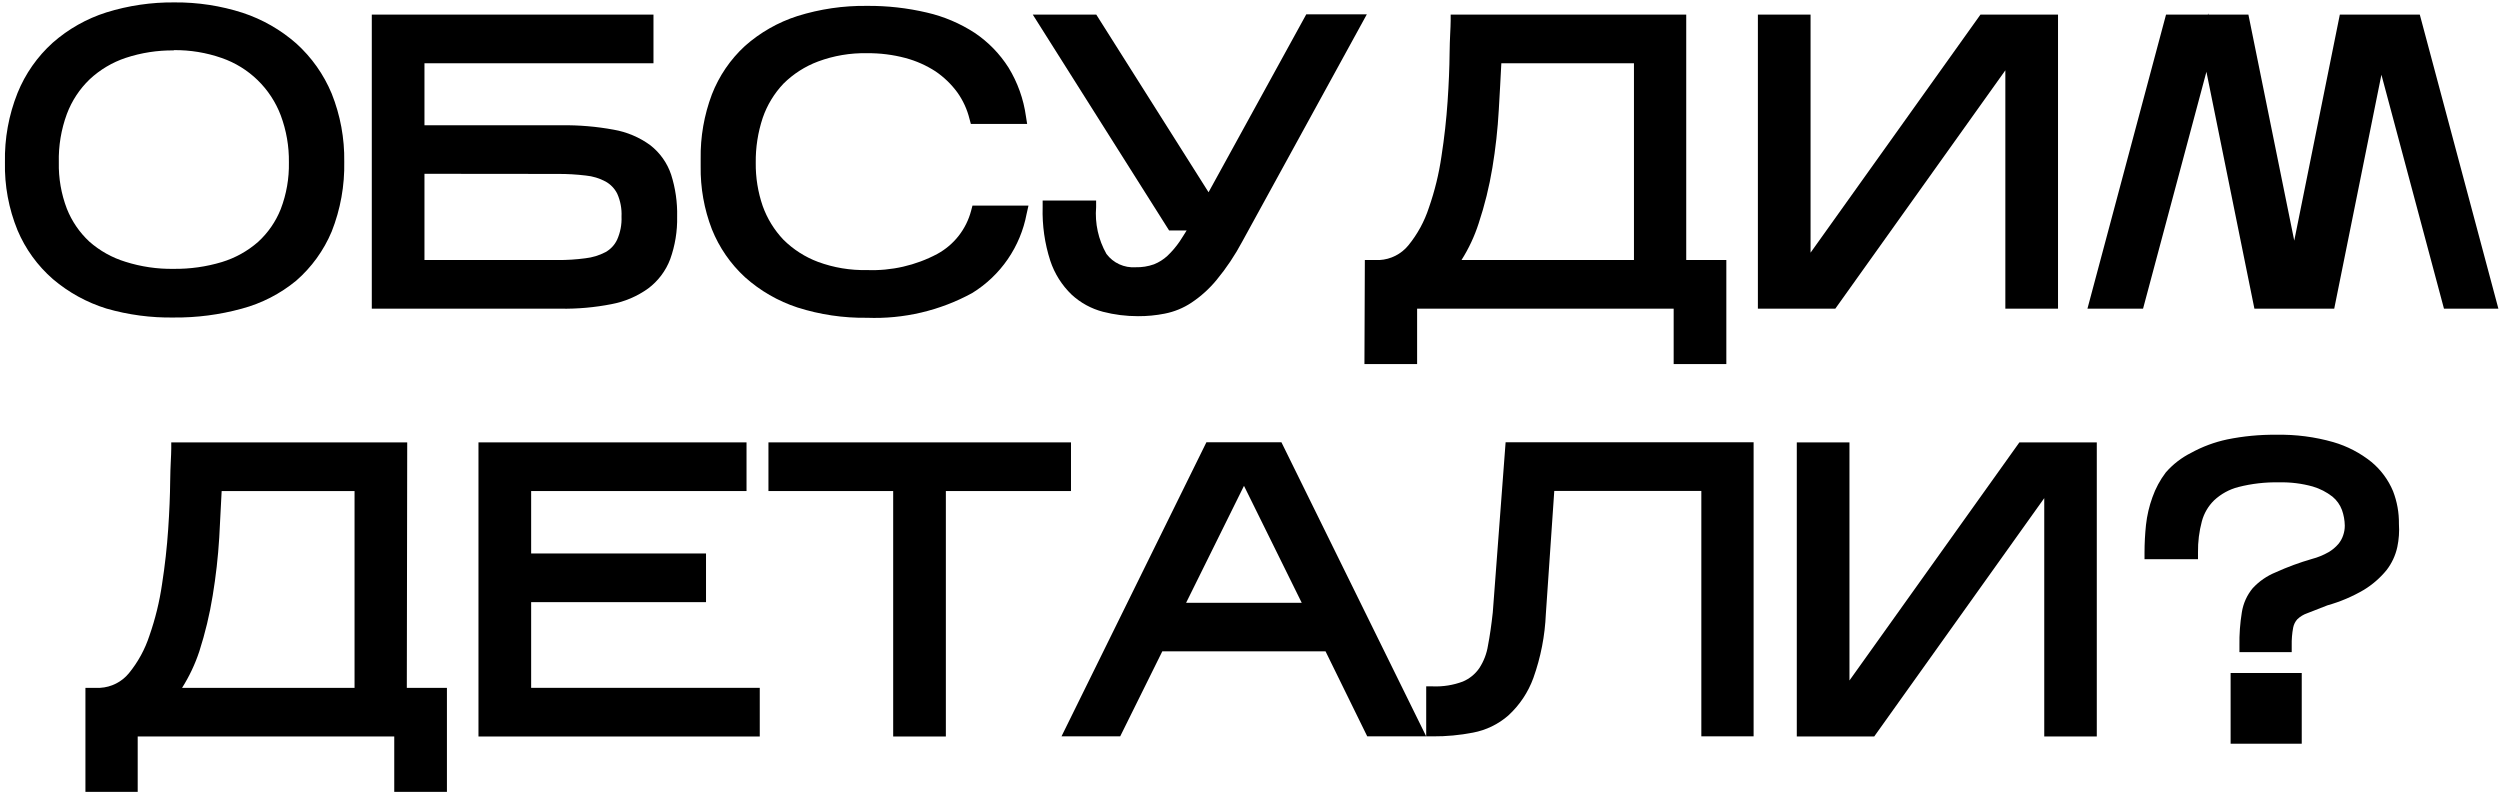
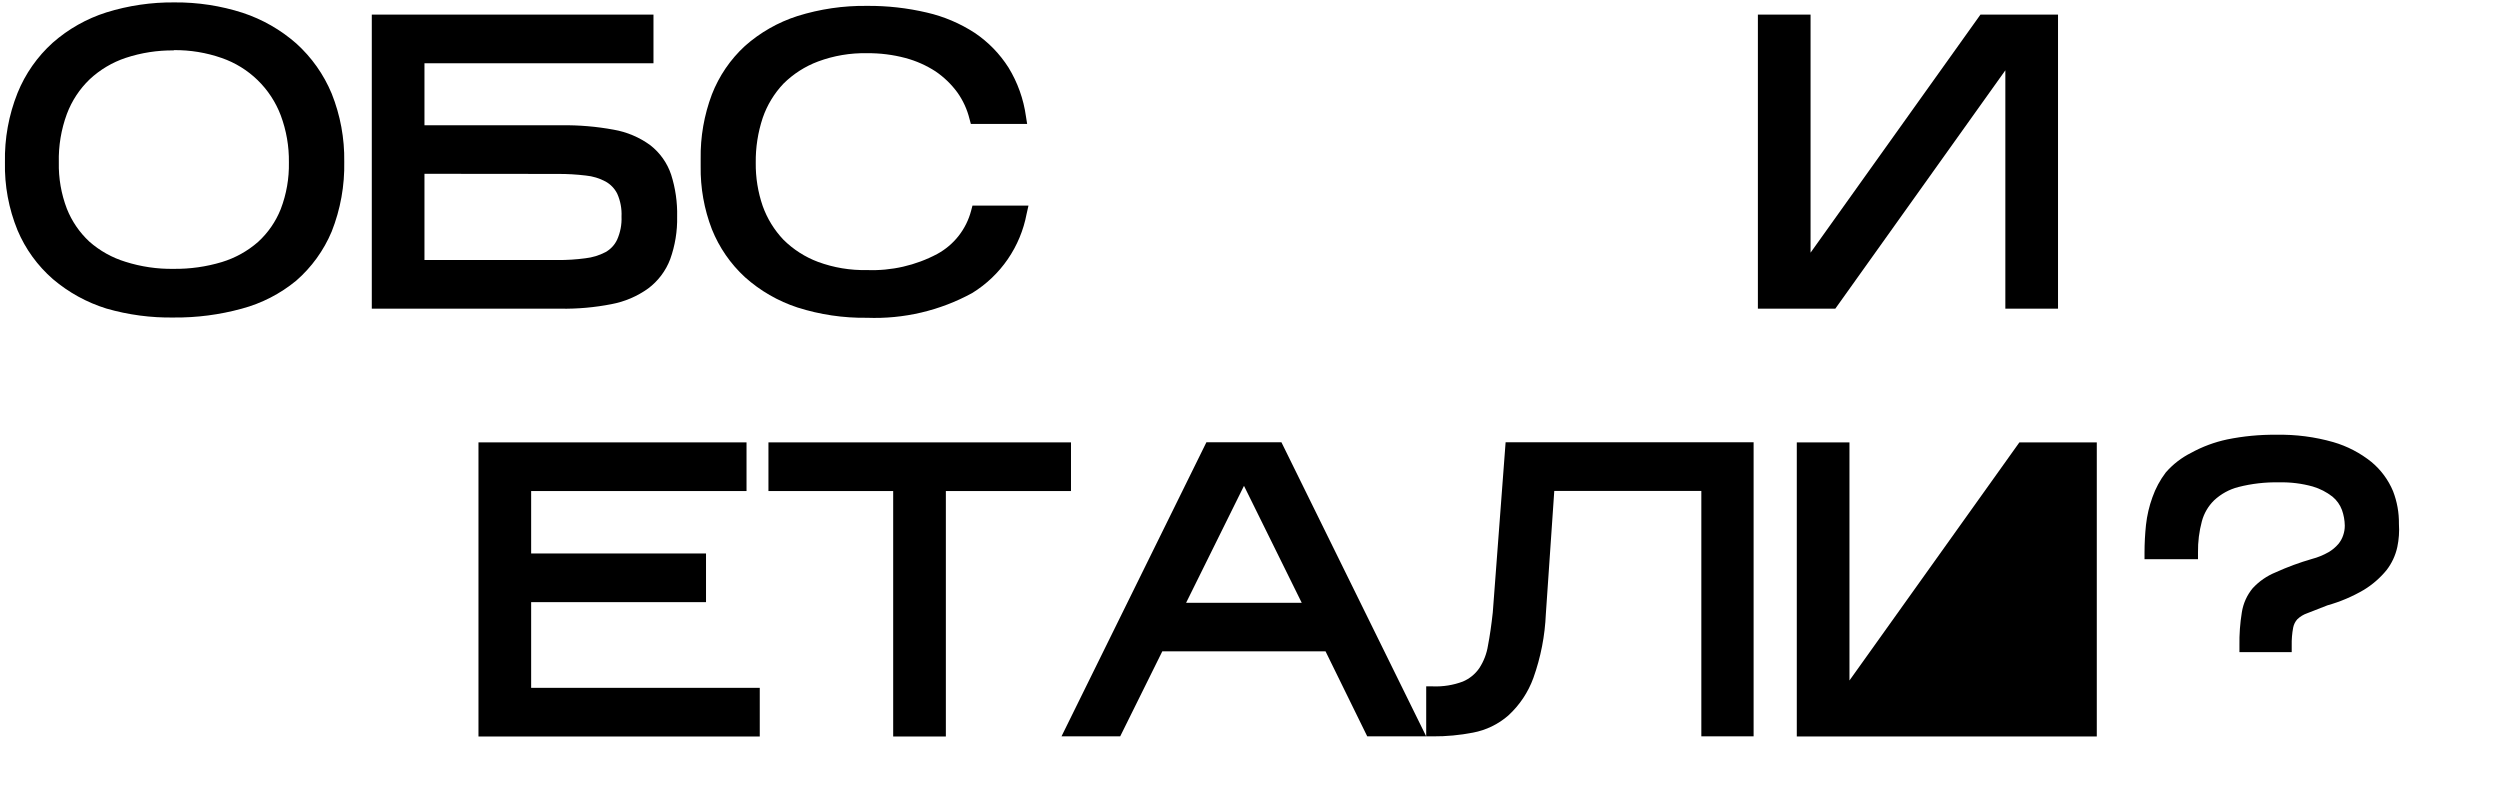
<svg xmlns="http://www.w3.org/2000/svg" width="187" height="60" viewBox="0 0 187 60" fill="none">
  <path d="M13 23.75C14.716 23.766 16.425 23.544 18.08 23.09C19.57 22.693 20.958 21.98 22.15 21C23.307 19.994 24.217 18.734 24.81 17.32C25.468 15.656 25.787 13.879 25.75 12.09C25.777 10.348 25.457 8.618 24.81 7C24.215 5.569 23.31 4.288 22.16 3.25C20.994 2.226 19.633 1.448 18.16 0.96C16.512 0.43 14.791 0.166 13.06 0.18C11.328 0.162 9.604 0.415 7.95 0.93C6.475 1.399 5.113 2.169 3.95 3.19C2.795 4.23 1.892 5.519 1.31 6.96C0.653 8.606 0.333 10.368 0.37 12.14C0.332 13.88 0.652 15.609 1.31 17.22C1.902 18.626 2.809 19.878 3.96 20.88C5.131 21.875 6.492 22.624 7.96 23.08C9.597 23.552 11.296 23.778 13 23.75ZM13 3.75C14.222 3.736 15.437 3.936 16.59 4.34C17.594 4.689 18.51 5.253 19.272 5.995C20.034 6.736 20.624 7.636 21 8.63C21.42 9.755 21.627 10.949 21.61 12.15C21.633 13.342 21.426 14.527 21 15.64C20.627 16.578 20.046 17.419 19.3 18.1C18.516 18.785 17.596 19.296 16.6 19.6C15.43 19.953 14.212 20.125 12.99 20.11C11.766 20.13 10.547 19.951 9.38 19.58C8.383 19.275 7.462 18.76 6.68 18.07C5.944 17.385 5.37 16.545 5 15.61C4.579 14.506 4.375 13.331 4.4 12.15C4.37 10.916 4.574 9.688 5 8.53C5.368 7.546 5.952 6.657 6.71 5.93C7.482 5.21 8.399 4.665 9.4 4.33C10.561 3.947 11.777 3.757 13 3.77V3.75Z" fill="black" />
  <path d="M45.74 22.75C46.728 22.565 47.663 22.166 48.48 21.58C49.227 21.022 49.8 20.262 50.13 19.39C50.497 18.367 50.673 17.286 50.65 16.2C50.675 15.136 50.523 14.075 50.2 13.06C49.908 12.189 49.365 11.424 48.64 10.86C47.828 10.268 46.89 9.871 45.9 9.7C44.614 9.463 43.308 9.353 42 9.37H31.75V4.73H48.88V1.09H27.81V23.09H41.93C43.208 23.11 44.485 22.996 45.74 22.75V22.75ZM41.74 13.01C42.435 13.007 43.13 13.047 43.82 13.13C44.338 13.18 44.842 13.333 45.3 13.58C45.675 13.789 45.978 14.106 46.17 14.49C46.409 15.027 46.518 15.613 46.49 16.2C46.516 16.794 46.403 17.387 46.16 17.93C45.975 18.324 45.671 18.649 45.29 18.86C44.82 19.106 44.308 19.262 43.78 19.32C43.094 19.412 42.402 19.456 41.71 19.45H31.75V13L41.74 13.01Z" fill="black" />
  <path d="M55.72 20.73C56.859 21.75 58.197 22.523 59.65 23C61.331 23.535 63.087 23.795 64.85 23.77C67.592 23.876 70.312 23.237 72.72 21.92C73.773 21.271 74.68 20.409 75.38 19.39C76.081 18.37 76.561 17.216 76.79 16L76.93 15.38H72.74L72.64 15.76C72.46 16.445 72.142 17.086 71.706 17.643C71.269 18.201 70.722 18.662 70.1 19C68.487 19.857 66.675 20.271 64.85 20.2C63.602 20.229 62.361 20.022 61.19 19.59C60.219 19.227 59.336 18.661 58.6 17.93C57.913 17.207 57.386 16.349 57.05 15.41C56.693 14.371 56.517 13.278 56.53 12.18C56.515 11.039 56.691 9.903 57.05 8.82C57.378 7.866 57.906 6.993 58.6 6.26C59.336 5.529 60.219 4.963 61.19 4.6C62.36 4.165 63.602 3.954 64.85 3.98C65.822 3.969 66.791 4.09 67.73 4.34C68.528 4.553 69.287 4.891 69.98 5.34C70.604 5.765 71.152 6.292 71.6 6.9C72.032 7.502 72.344 8.181 72.52 8.9L72.62 9.27H76.83L76.74 8.7C76.562 7.41 76.119 6.171 75.44 5.06C74.786 4.028 73.924 3.142 72.91 2.46C71.815 1.748 70.603 1.233 69.33 0.94C67.862 0.595 66.358 0.427 64.85 0.44C63.087 0.417 61.332 0.674 59.65 1.2C58.199 1.666 56.861 2.429 55.72 3.44C54.632 4.443 53.787 5.681 53.25 7.06C52.668 8.603 52.383 10.242 52.41 11.89V12.43C52.385 14.043 52.67 15.645 53.25 17.15C53.797 18.512 54.64 19.735 55.72 20.73V20.73Z" fill="black" />
-   <path d="M88.76 17.24C88.58 17.54 88.4 17.81 88.24 18.06C87.972 18.452 87.664 18.814 87.32 19.14C87.028 19.409 86.689 19.622 86.32 19.77C85.877 19.928 85.41 20.002 84.94 19.99C84.522 20.019 84.103 19.943 83.722 19.768C83.341 19.594 83.01 19.326 82.76 18.99C82.157 17.927 81.889 16.707 81.99 15.49V15H77.99V15.5C77.951 16.856 78.143 18.209 78.56 19.5C78.878 20.464 79.428 21.336 80.16 22.04C80.823 22.652 81.627 23.092 82.5 23.32C83.356 23.541 84.236 23.652 85.12 23.65C85.791 23.655 86.462 23.591 87.12 23.46C87.834 23.321 88.514 23.043 89.12 22.64C89.827 22.169 90.46 21.596 91 20.94C91.735 20.05 92.378 19.089 92.92 18.07L102.24 1.07H97.71L90.4 14.38L82 1.09H77.25L87.45 17.24H88.76Z" fill="black" />
-   <path d="M102.06 27.23H106V23.09H125.19V27.23H129.13V19.45H126.13V1.09H108.51V1.55C108.51 2.06 108.44 2.88 108.43 3.97C108.42 5.06 108.37 6.27 108.28 7.59C108.19 8.91 108.04 10.29 107.82 11.7C107.631 13.007 107.316 14.293 106.88 15.54C106.546 16.567 106.024 17.524 105.34 18.36C105.077 18.68 104.749 18.943 104.379 19.13C104.009 19.318 103.604 19.427 103.19 19.45H102.09L102.06 27.23ZM111.63 12.55C111.869 11.113 112.029 9.664 112.11 8.21C112.18 6.96 112.25 5.8 112.3 4.73H122.22V19.45H109.32C109.86 18.597 110.29 17.68 110.6 16.72C111.052 15.359 111.397 13.965 111.63 12.55V12.55Z" fill="black" />
  <path d="M150 5.26V23.09H153.94V1.09H148.14L135.43 18.9V1.09H131.49V23.09H137.28L150 5.26Z" fill="black" />
-   <path d="M181 1.09H175.02L171.61 18L168.18 1.09H165.19L165.17 1L165.15 1.09H162.02L156.14 23.09H160.3L165.04 5.37L168.63 23.09H174.6L178.13 5.59L182.81 23.09H186.88L181 1.09Z" fill="black" />
-   <path d="M30.46 33.09H12.81V33.55C12.81 34.06 12.74 34.88 12.73 35.97C12.72 37.06 12.67 38.27 12.58 39.59C12.49 40.91 12.34 42.29 12.12 43.7C11.931 45.007 11.616 46.293 11.18 47.54C10.846 48.567 10.324 49.524 9.64 50.36C9.376 50.681 9.049 50.943 8.679 51.13C8.309 51.318 7.904 51.427 7.49 51.45H6.39V59.23H10.3V55.09H29.49V59.23H33.43V51.45H30.43L30.46 33.09ZM26.52 36.73V51.45H13.62C14.159 50.595 14.592 49.679 14.91 48.72C15.347 47.357 15.682 45.963 15.91 44.55C16.147 43.113 16.311 41.664 16.4 40.21C16.46 38.96 16.53 37.8 16.58 36.73H26.52Z" fill="black" />
  <path d="M39.73 45.04H52.81V41.4H39.73V36.73H55.84V33.09H35.79V55.09H56.83V51.45H39.73V45.04Z" fill="black" />
  <path d="M80.11 33.09H57.48V36.73H66.81V55.09H70.75V36.73H80.11V33.09Z" fill="black" />
  <path d="M111.66 45.81C111.56 46.73 111.44 47.57 111.3 48.29C111.206 48.893 110.984 49.469 110.65 49.98C110.344 50.424 109.917 50.771 109.42 50.98C108.705 51.249 107.943 51.371 107.18 51.34H106.68V55.08L95.85 33.08H90.24L79.4 55.08H83.79L86.94 48.72H99.15L102.27 55.08H107.18C108.187 55.086 109.192 54.992 110.18 54.8C111.158 54.616 112.07 54.175 112.82 53.52C113.666 52.746 114.311 51.779 114.7 50.7C115.249 49.163 115.562 47.551 115.63 45.92L116.26 36.72H127.26V55.08H131.17V33.08H112.62L111.66 45.81ZM88.72 45.09L93.05 36.34L97.37 45.09H88.72Z" fill="black" />
-   <path d="M138.34 50.9V33.09H134.4V55.09H140.19L152.91 37.26V55.09H156.84V33.09H151.05L138.34 50.9Z" fill="black" />
+   <path d="M138.34 50.9V33.09H134.4V55.09H140.19V55.09H156.84V33.09H151.05L138.34 50.9Z" fill="black" />
  <path d="M179 36.74C178.647 35.894 178.095 35.146 177.39 34.56C176.545 33.879 175.572 33.372 174.53 33.07C173.149 32.676 171.716 32.491 170.28 32.52C169.041 32.505 167.804 32.622 166.59 32.87C165.649 33.07 164.743 33.407 163.9 33.87C163.177 34.231 162.531 34.73 162 35.34C161.572 35.904 161.235 36.532 161 37.2C160.759 37.865 160.598 38.557 160.52 39.26C160.448 39.948 160.411 40.639 160.41 41.33V41.83H164.41V41.33C164.399 40.54 164.496 39.753 164.7 38.99C164.859 38.398 165.173 37.86 165.61 37.43C166.123 36.949 166.749 36.605 167.43 36.43C168.429 36.175 169.459 36.057 170.49 36.08C171.334 36.06 172.176 36.164 172.99 36.39C173.527 36.548 174.029 36.806 174.47 37.15C174.791 37.415 175.036 37.76 175.18 38.15C175.313 38.526 175.384 38.921 175.39 39.32C175.391 39.565 175.35 39.808 175.27 40.04C175.192 40.277 175.069 40.498 174.91 40.69C174.702 40.932 174.455 41.139 174.18 41.3C173.788 41.524 173.367 41.696 172.93 41.81C172.004 42.078 171.098 42.412 170.22 42.81C169.566 43.075 168.979 43.482 168.5 44C168.073 44.516 167.793 45.138 167.69 45.8C167.556 46.62 167.496 47.45 167.51 48.28V48.78H171.42V48.28C171.41 47.831 171.447 47.382 171.53 46.94C171.575 46.709 171.682 46.495 171.84 46.32C172.051 46.118 172.303 45.964 172.58 45.87L174.09 45.28C175.046 45.012 175.964 44.623 176.82 44.12C177.462 43.728 178.033 43.231 178.51 42.65C178.907 42.138 179.184 41.543 179.32 40.91C179.438 40.345 179.479 39.766 179.44 39.19C179.451 38.353 179.302 37.521 179 36.74V36.74Z" fill="black" />
-   <path d="M172.17 50.34H166.85V55.63H172.17V50.34Z" fill="black" />
</svg>